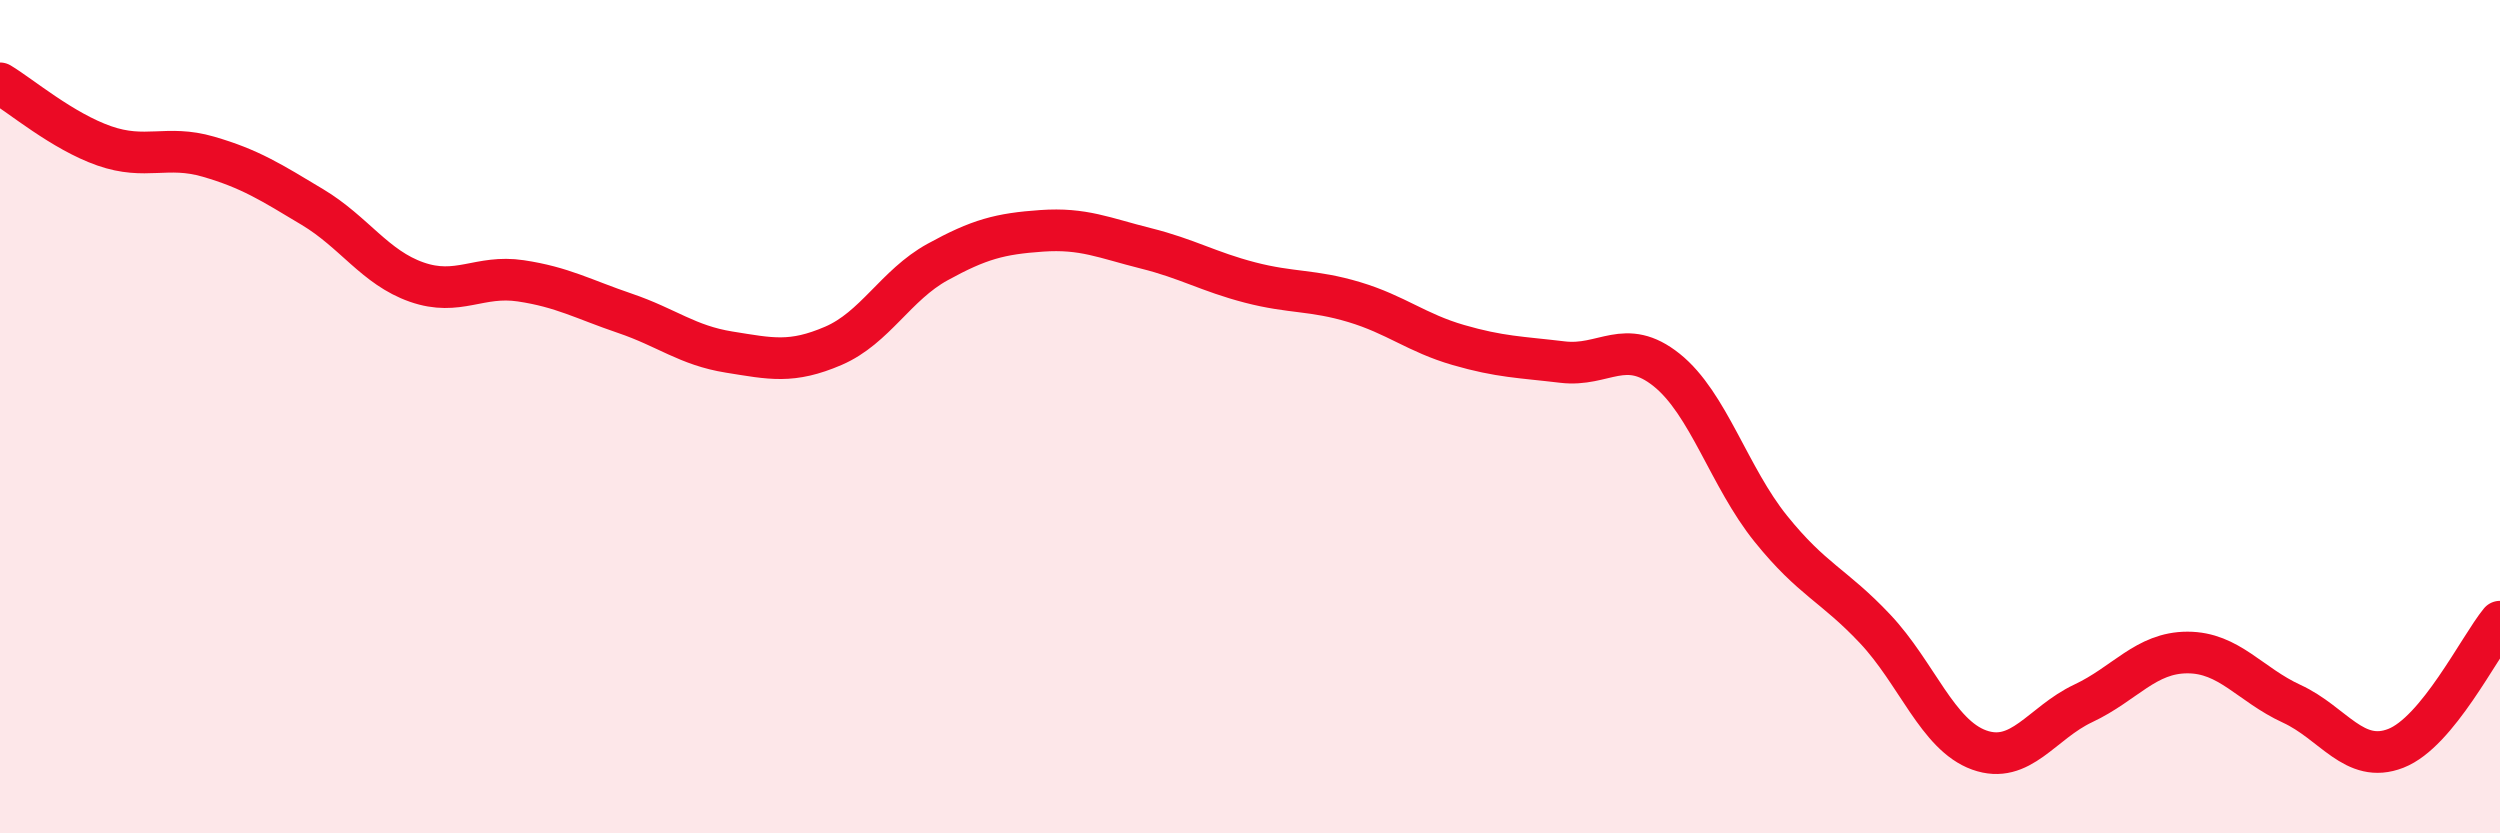
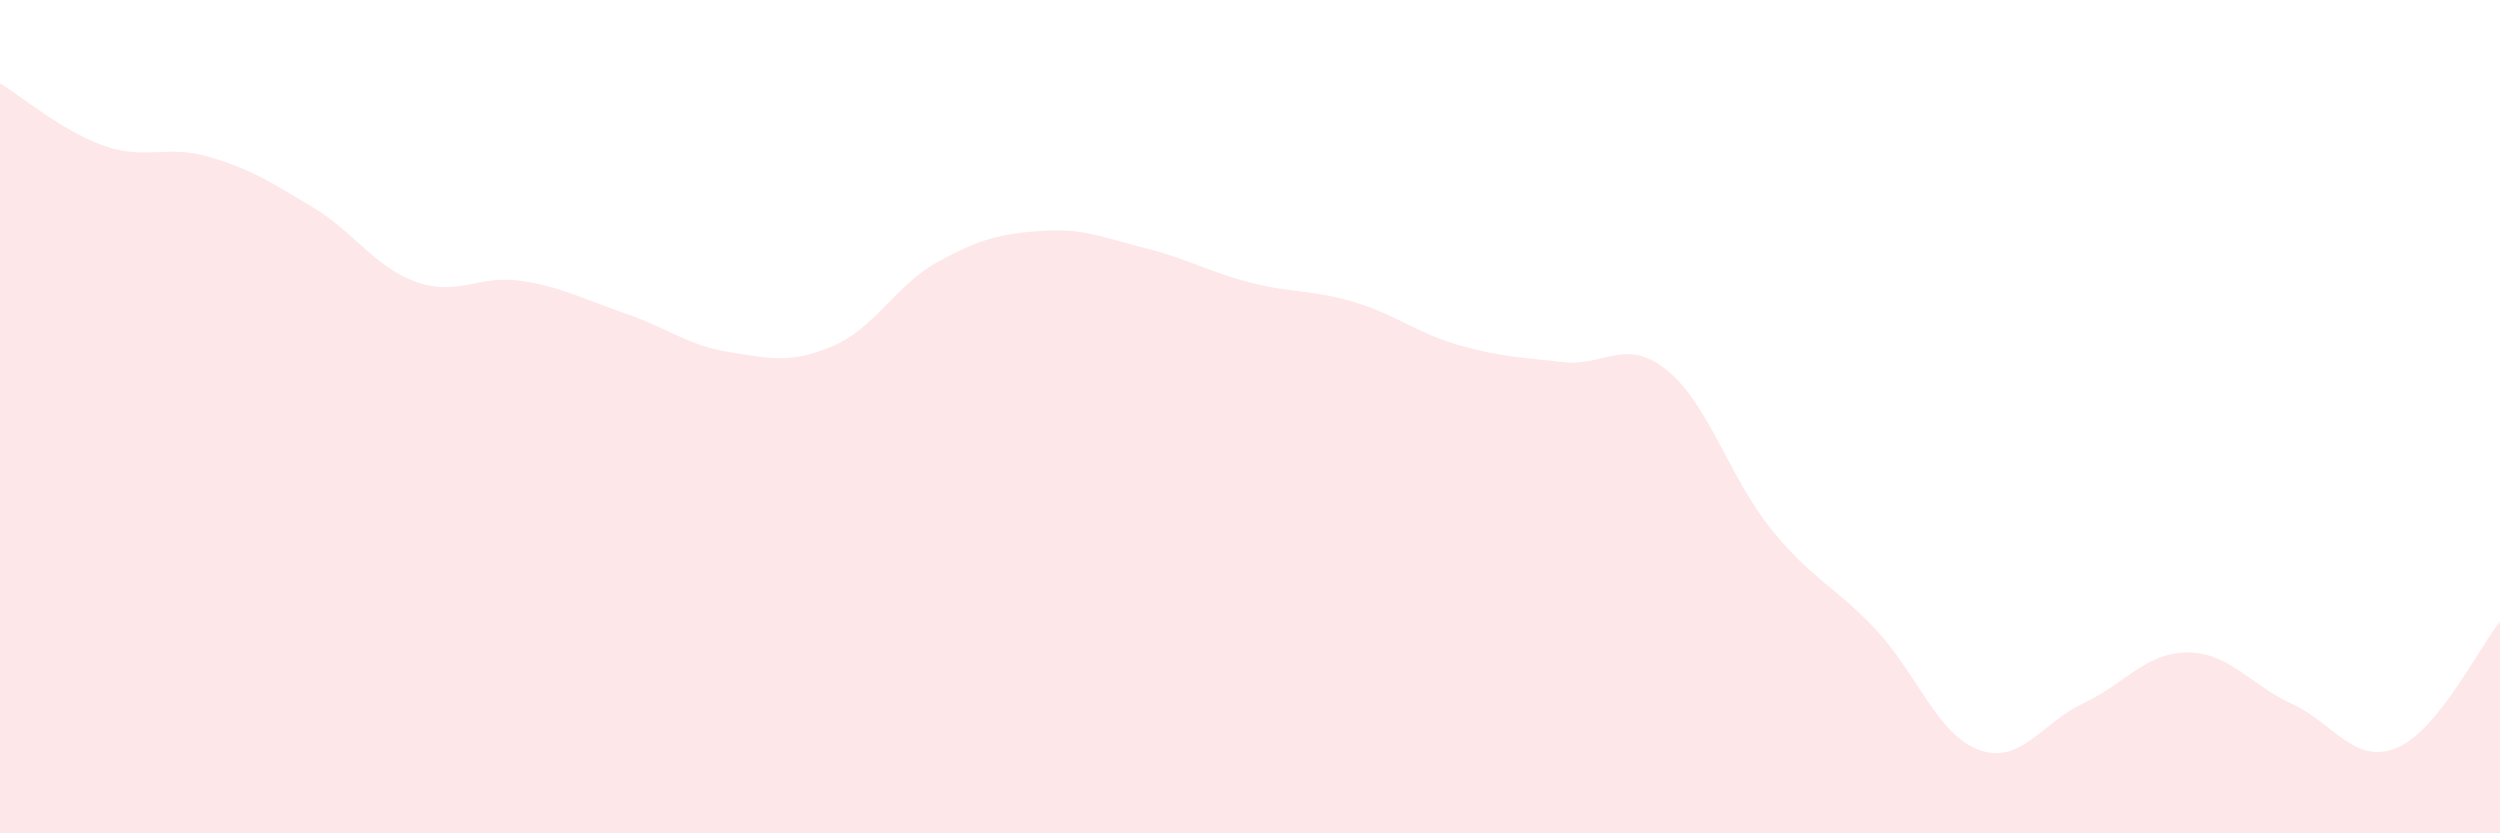
<svg xmlns="http://www.w3.org/2000/svg" width="60" height="20" viewBox="0 0 60 20">
  <path d="M 0,2 C 0.5,2.3 1.5,3.15 2.5,3.5 C 3.5,3.85 4,3.47 5,3.76 C 6,4.05 6.5,4.37 7.5,4.97 C 8.5,5.57 9,6.42 10,6.77 C 11,7.12 11.5,6.59 12.5,6.74 C 13.5,6.89 14,7.18 15,7.52 C 16,7.86 16.5,8.29 17.5,8.45 C 18.5,8.61 19,8.73 20,8.3 C 21,7.87 21.5,6.84 22.5,6.29 C 23.5,5.74 24,5.61 25,5.54 C 26,5.47 26.5,5.71 27.5,5.96 C 28.5,6.21 29,6.52 30,6.78 C 31,7.04 31.5,6.95 32.5,7.25 C 33.5,7.55 34,7.99 35,8.28 C 36,8.57 36.5,8.57 37.5,8.69 C 38.5,8.81 39,8.08 40,8.88 C 41,9.68 41.5,11.45 42.5,12.69 C 43.5,13.93 44,14.03 45,15.09 C 46,16.15 46.5,17.64 47.5,18 C 48.5,18.36 49,17.35 50,16.88 C 51,16.41 51.5,15.66 52.5,15.66 C 53.5,15.66 54,16.43 55,16.89 C 56,17.35 56.5,18.35 57.5,17.96 C 58.5,17.57 59.5,15.53 60,14.92L60 20L0 20Z" fill="#EB0A25" opacity="0.1" stroke-linecap="round" stroke-linejoin="round" />
-   <path d="M 0,2 C 0.5,2.3 1.5,3.15 2.5,3.5 C 3.5,3.85 4,3.47 5,3.76 C 6,4.05 6.5,4.37 7.5,4.97 C 8.5,5.57 9,6.42 10,6.77 C 11,7.12 11.5,6.59 12.5,6.74 C 13.5,6.89 14,7.18 15,7.52 C 16,7.86 16.5,8.29 17.5,8.45 C 18.5,8.61 19,8.73 20,8.3 C 21,7.87 21.5,6.84 22.5,6.29 C 23.5,5.74 24,5.61 25,5.54 C 26,5.47 26.5,5.71 27.5,5.96 C 28.5,6.21 29,6.52 30,6.78 C 31,7.04 31.5,6.95 32.5,7.25 C 33.5,7.55 34,7.99 35,8.28 C 36,8.57 36.5,8.57 37.5,8.69 C 38.5,8.81 39,8.08 40,8.88 C 41,9.68 41.5,11.45 42.5,12.69 C 43.5,13.93 44,14.03 45,15.09 C 46,16.15 46.5,17.64 47.5,18 C 48.5,18.36 49,17.35 50,16.88 C 51,16.41 51.5,15.66 52.5,15.66 C 53.5,15.66 54,16.43 55,16.89 C 56,17.35 56.5,18.35 57.5,17.96 C 58.5,17.57 59.5,15.53 60,14.92" stroke="#EB0A25" stroke-width="1" fill="none" stroke-linecap="round" stroke-linejoin="round" />
</svg>